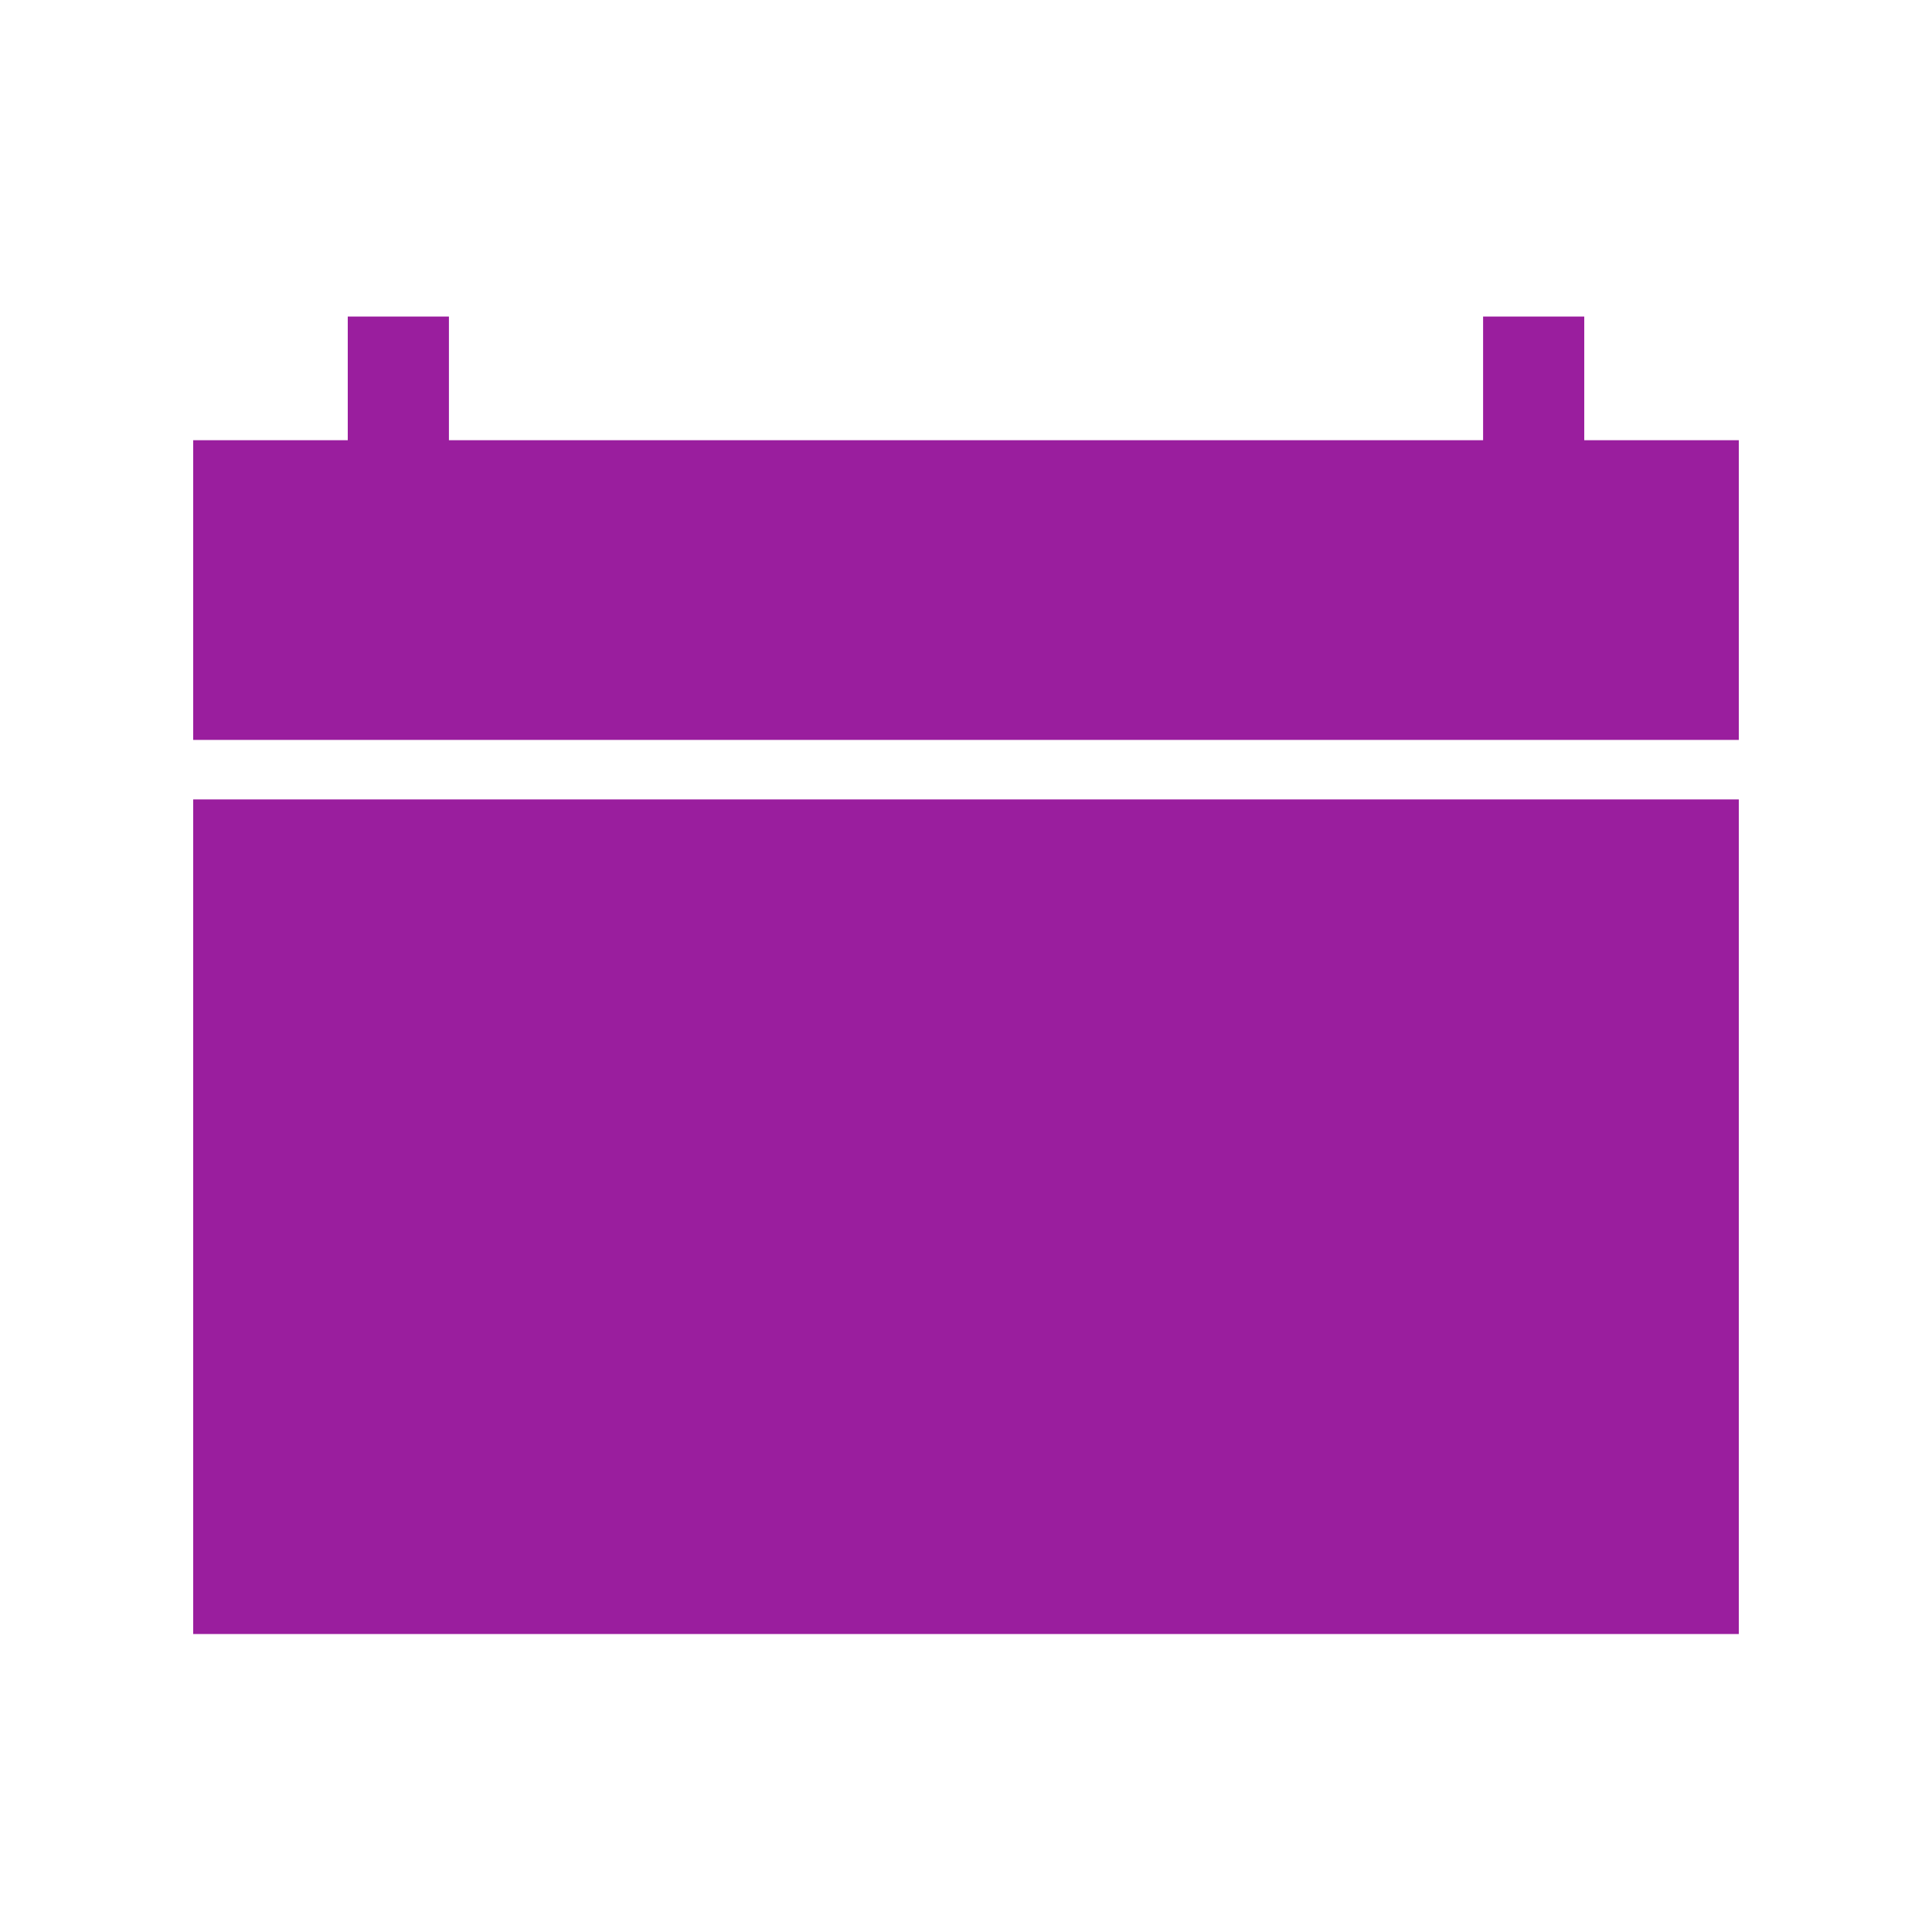
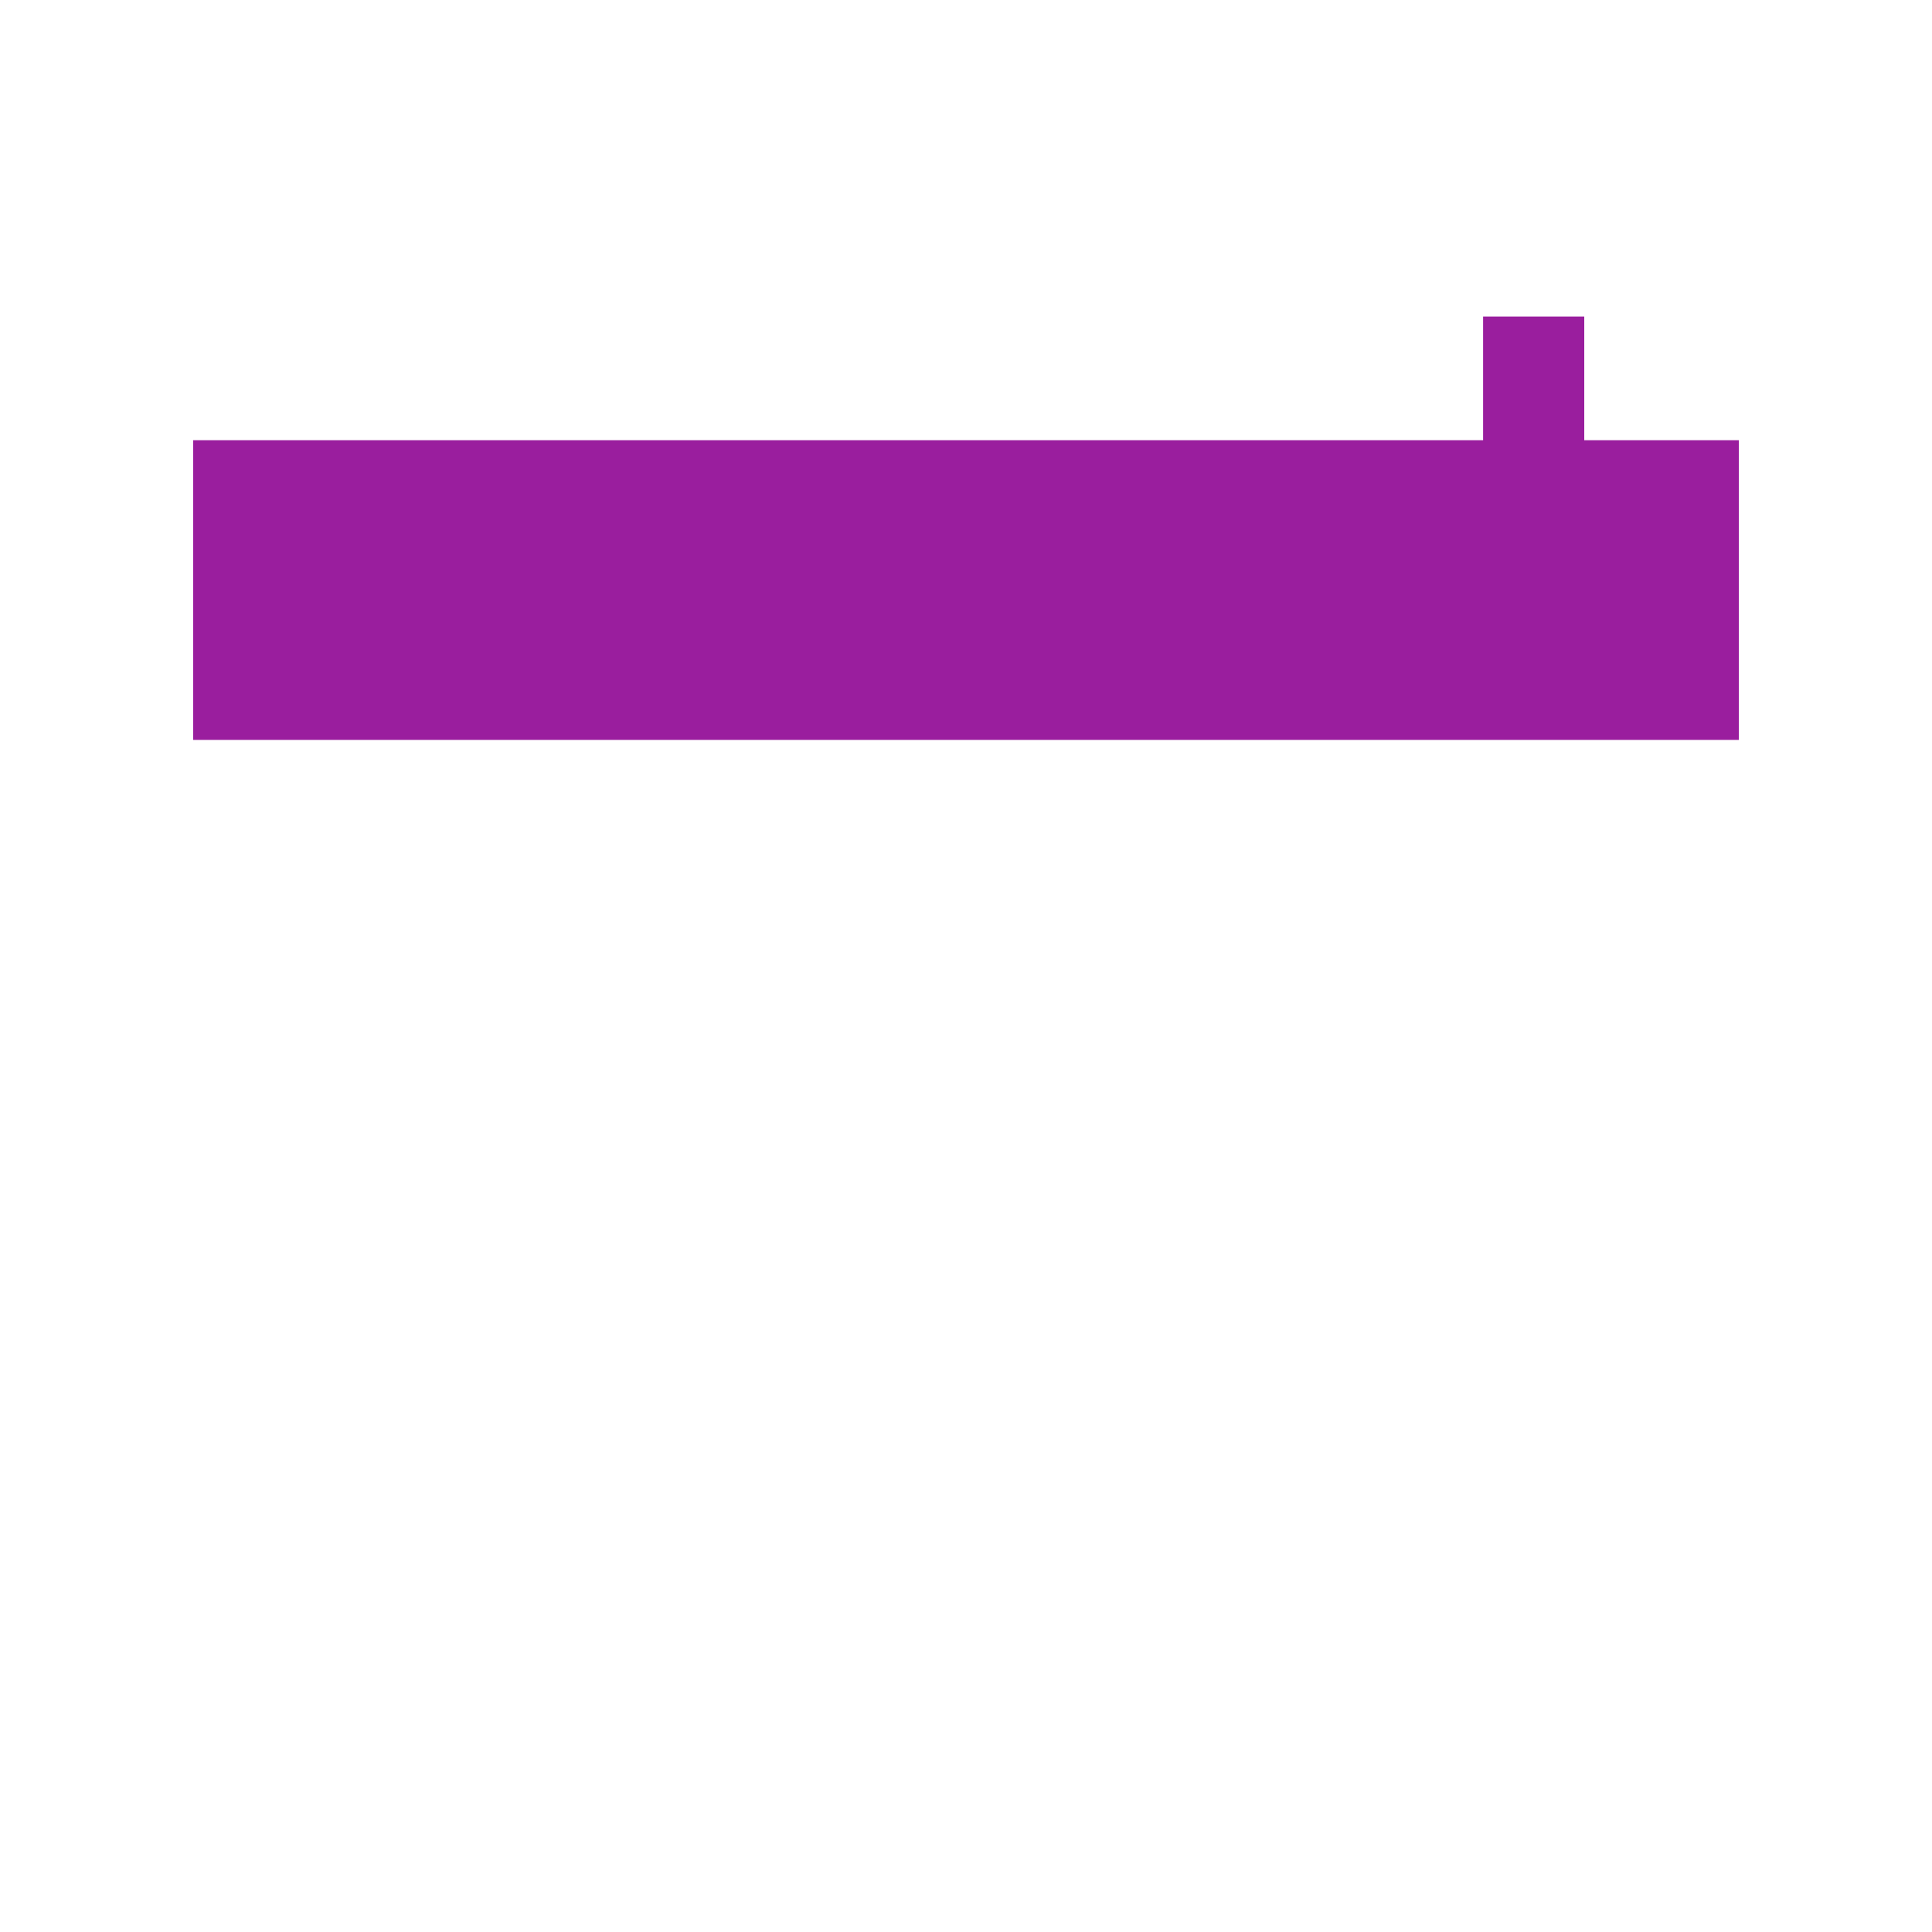
<svg xmlns="http://www.w3.org/2000/svg" width="100" height="100" viewBox="0 0 100 100" fill="none">
-   <path fill-rule="evenodd" clip-rule="evenodd" d="M23.236 16.384V22.785H76.765V16.384H82.001V22.785H90V38.298H10V22.785H18V16.384H23.236Z" fill="#9A1E9E" />
-   <rect x="10" y="41.377" width="80" height="43.2" fill="#9A1E9E" />
+   <path fill-rule="evenodd" clip-rule="evenodd" d="M23.236 16.384V22.785H76.765V16.384H82.001V22.785H90V38.298H10V22.785H18H23.236Z" fill="#9A1E9E" />
</svg>